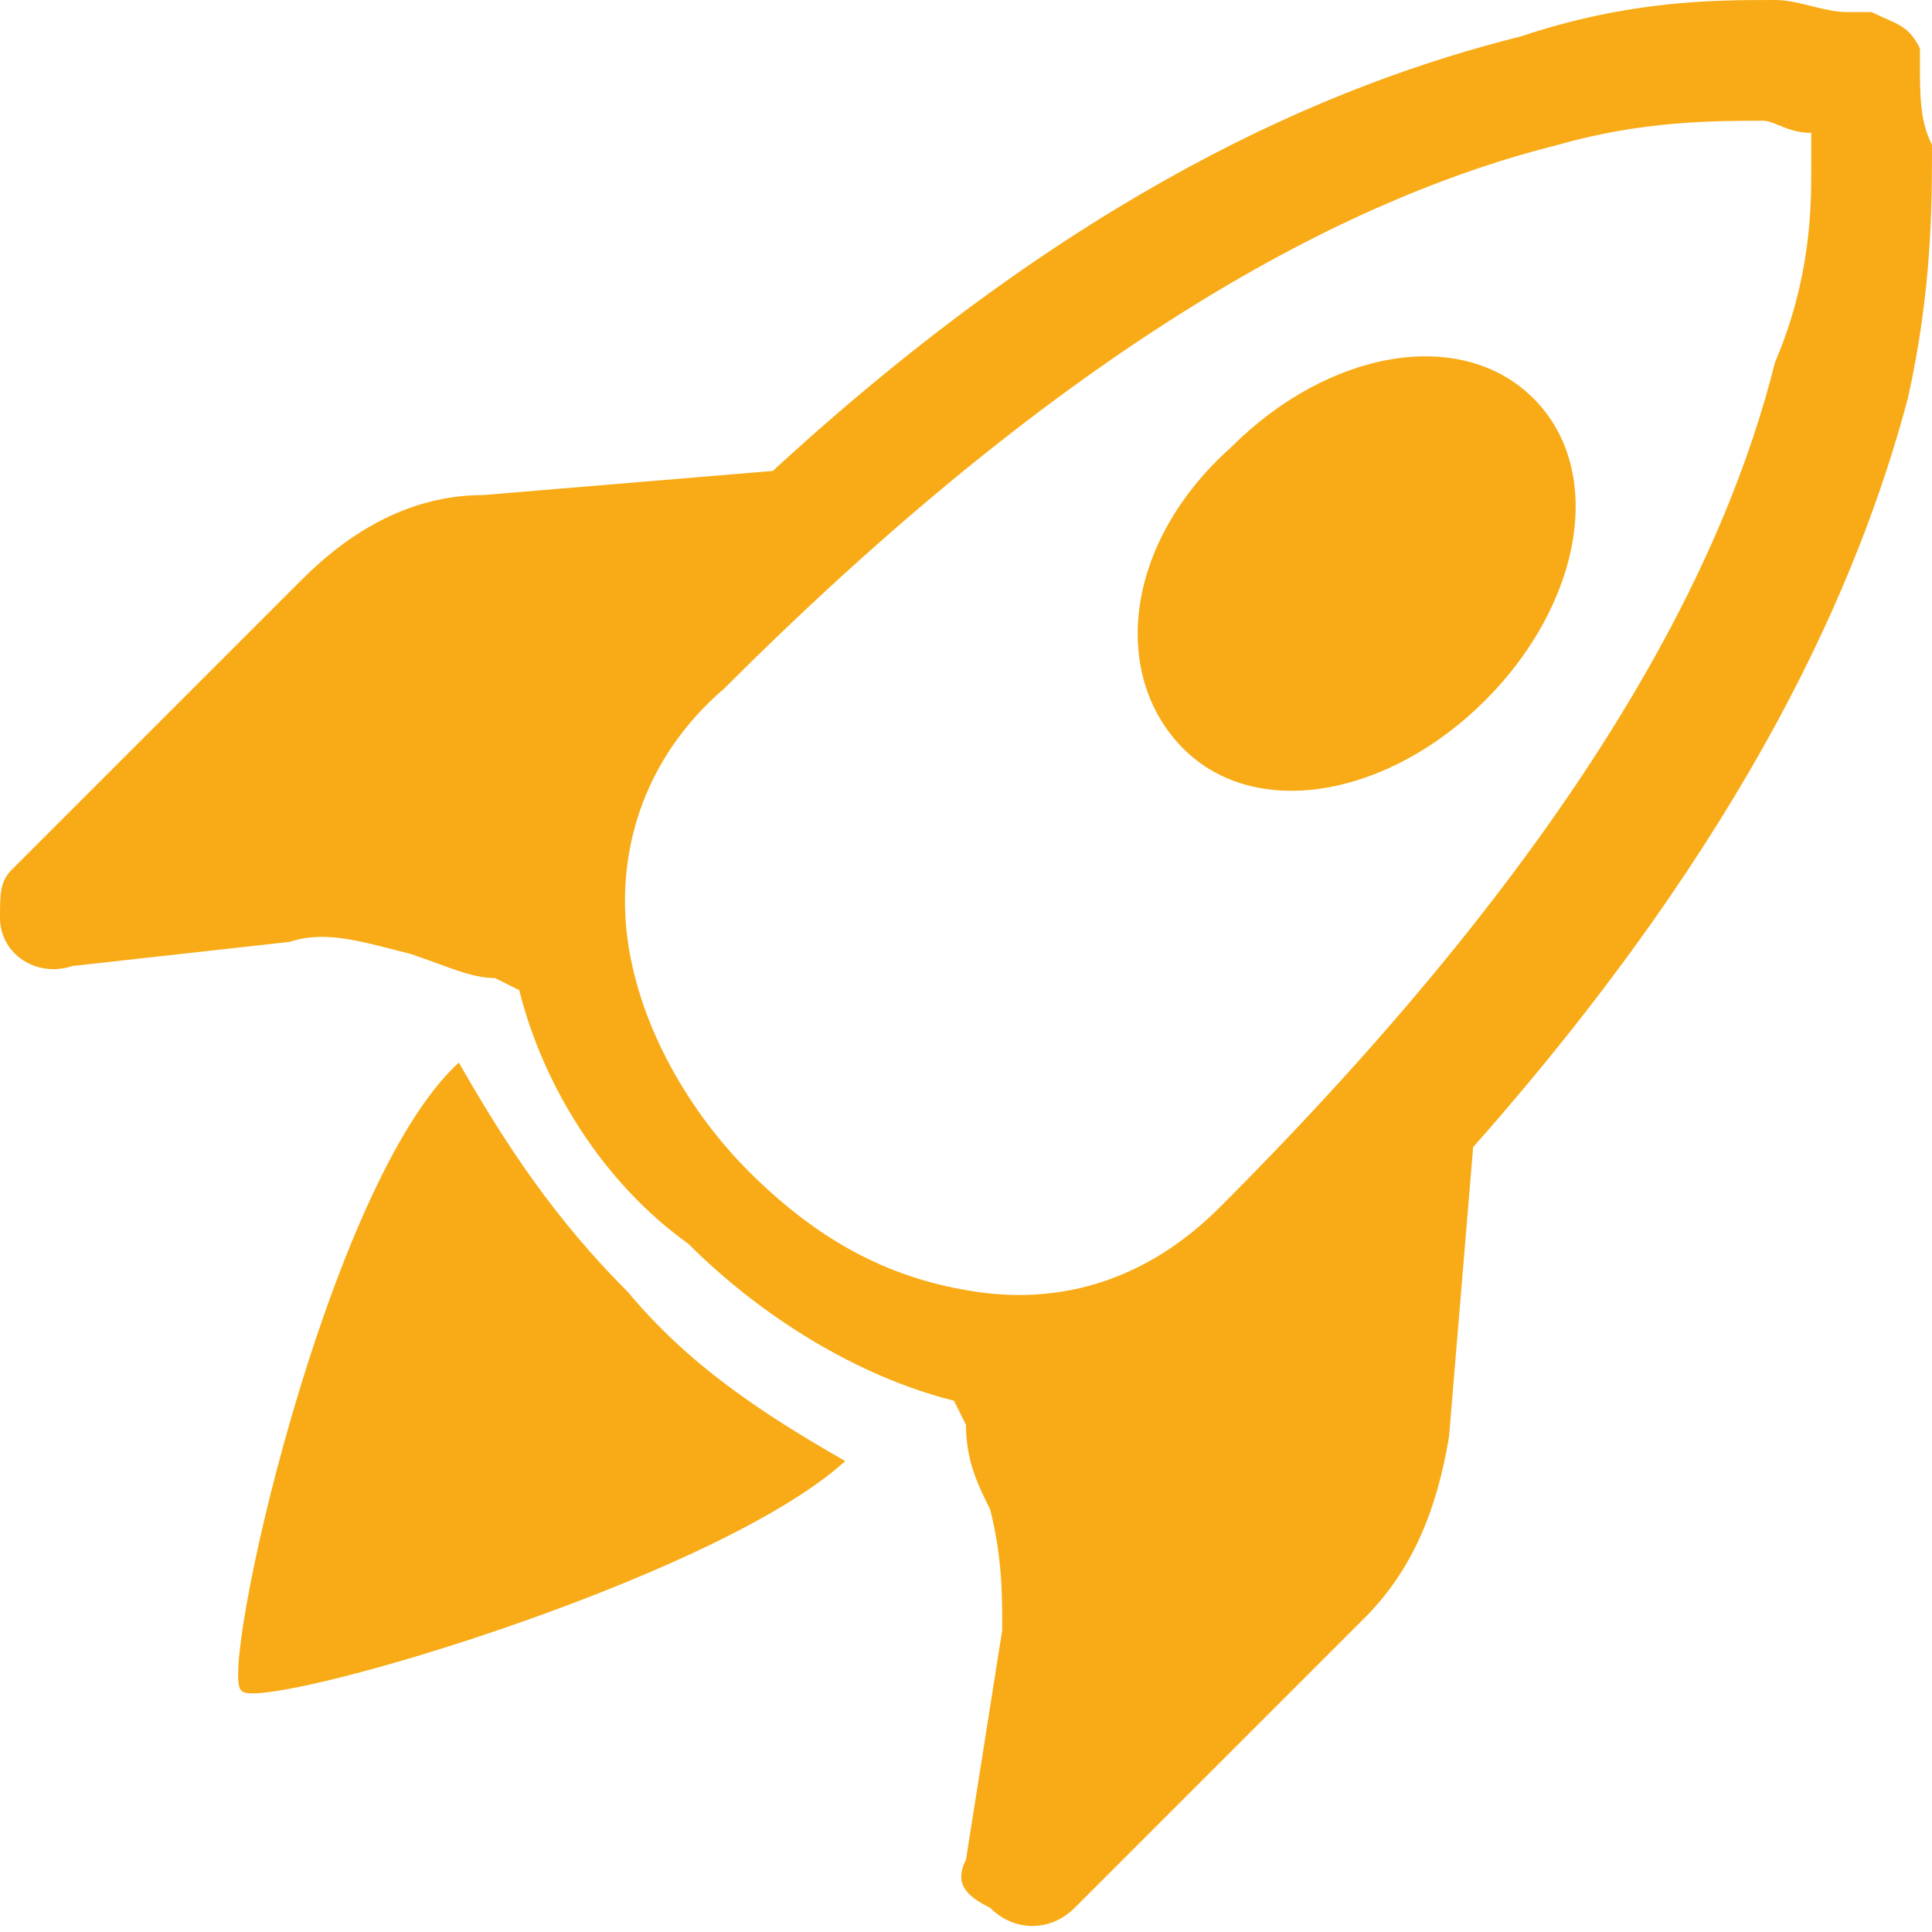
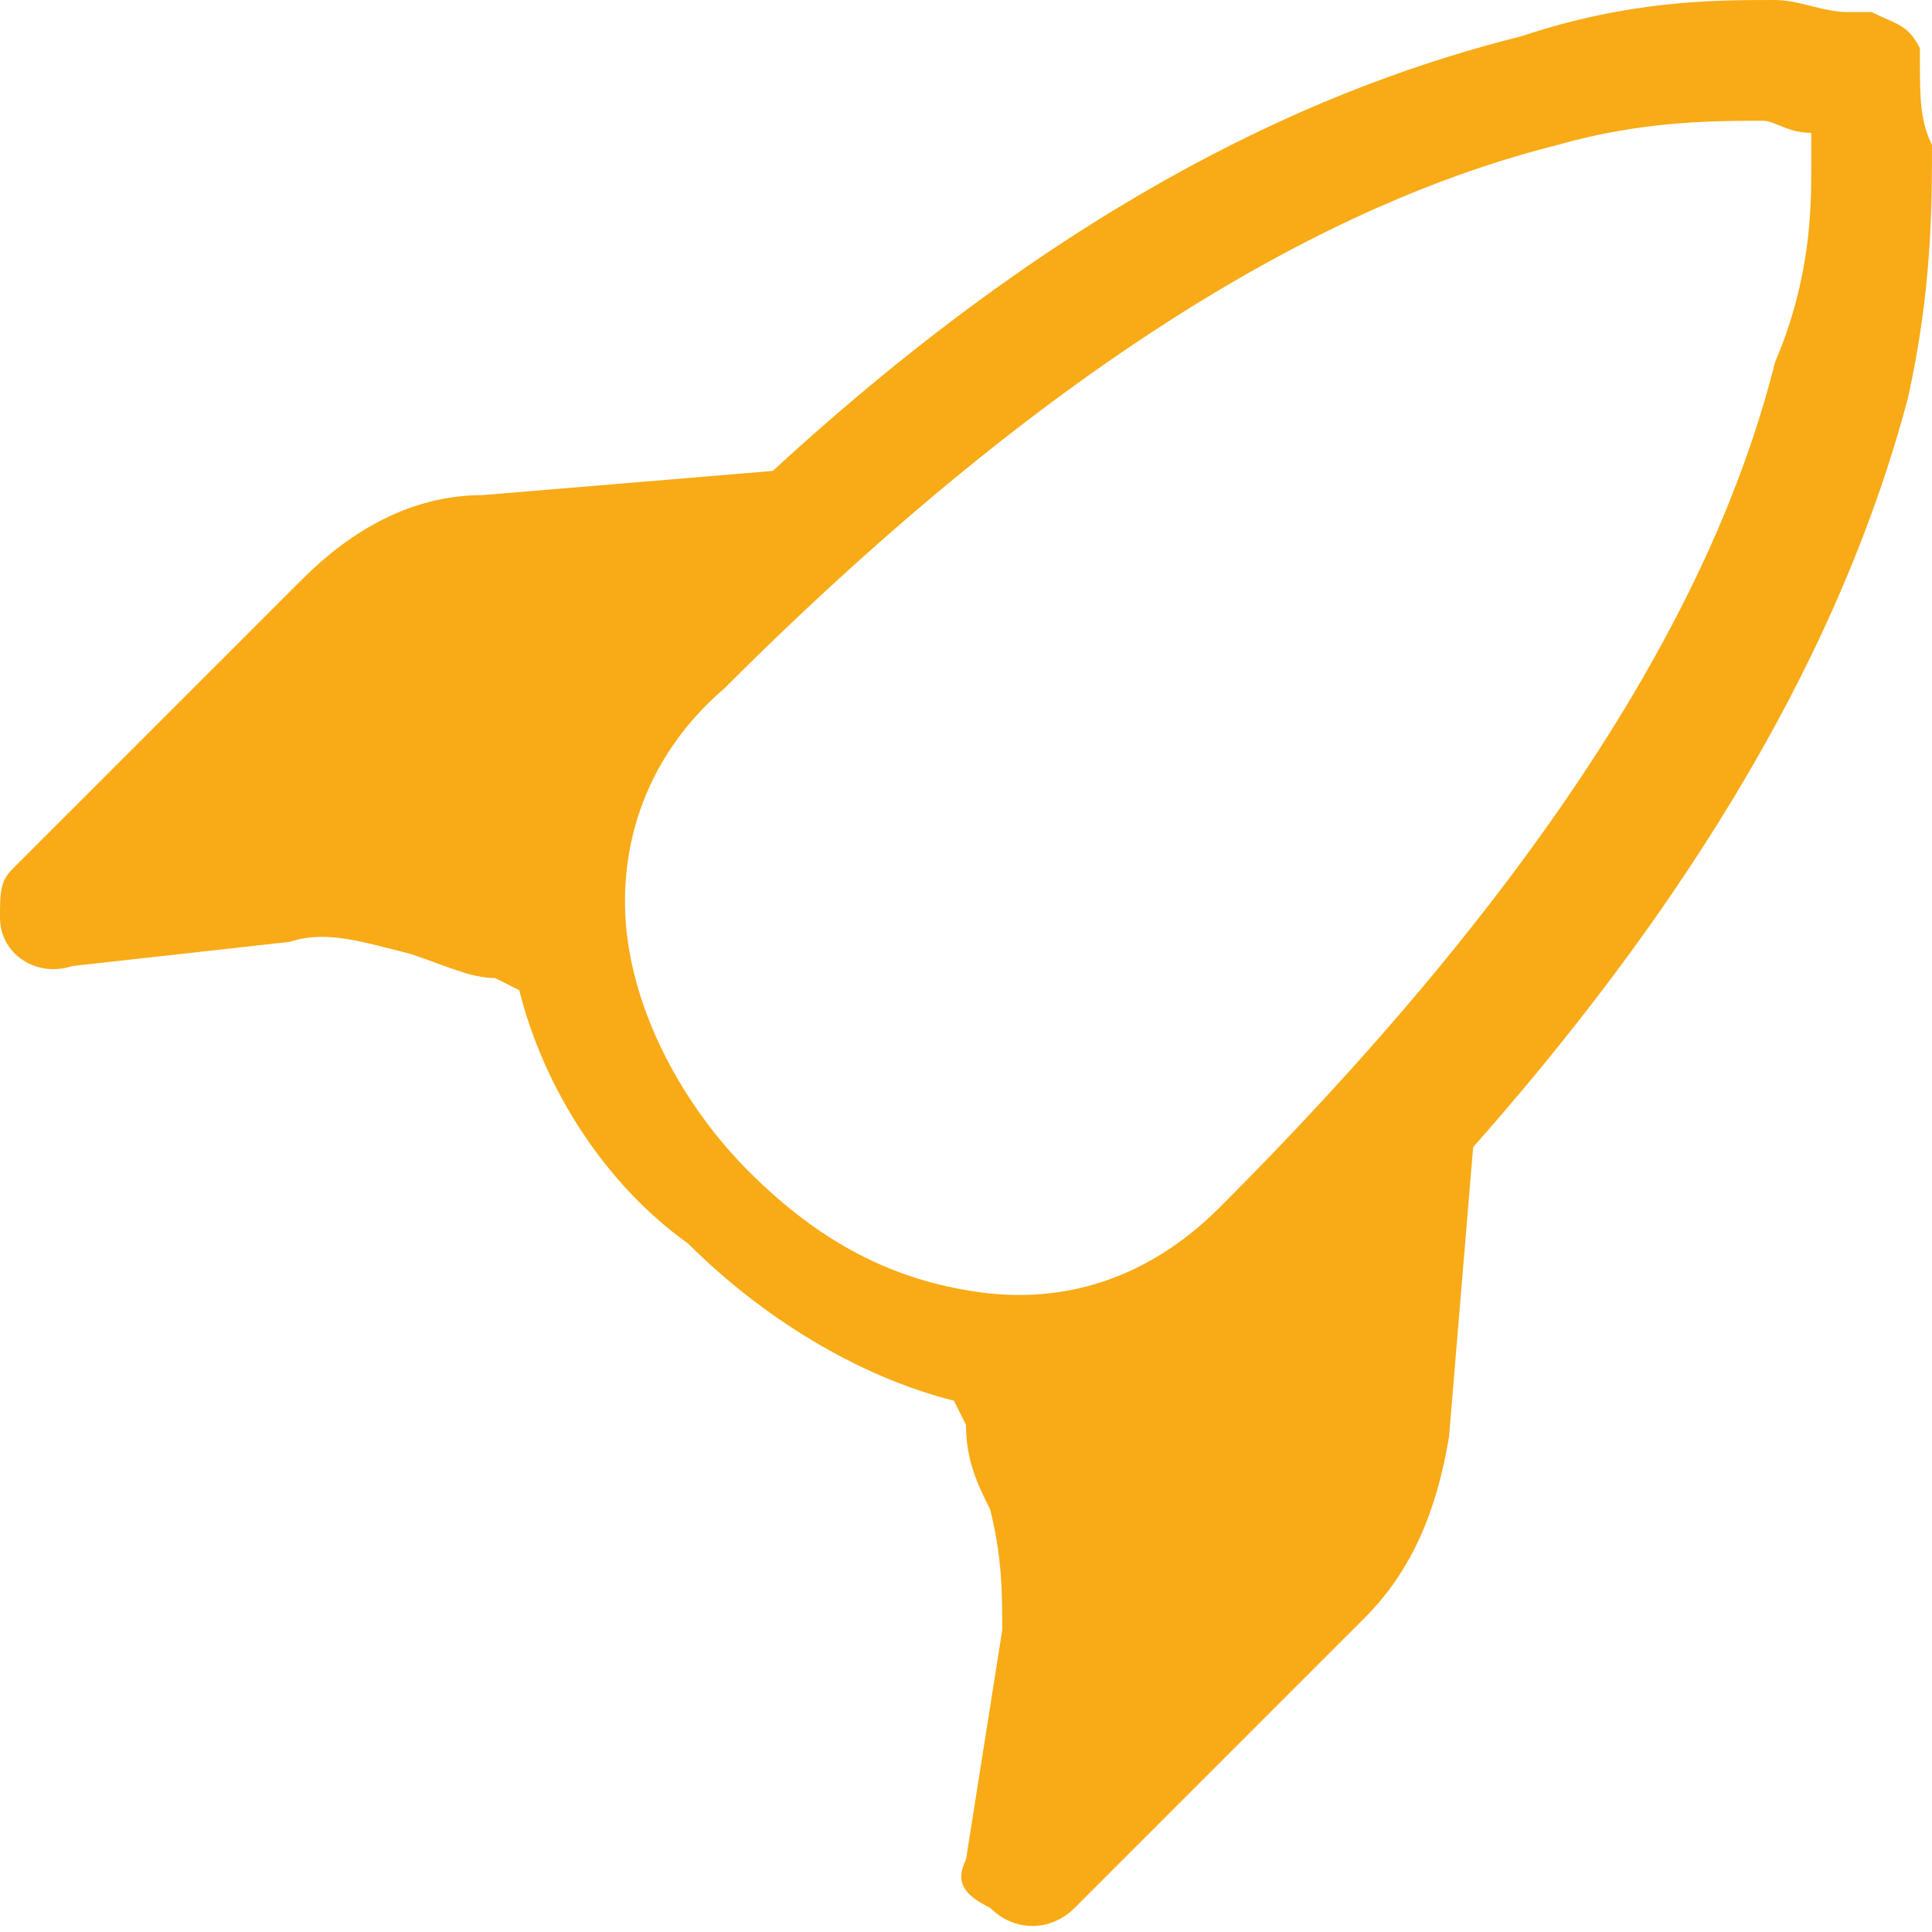
<svg xmlns="http://www.w3.org/2000/svg" version="1.1" id="Ebene_1" x="0px" y="0px" viewBox="0 0 16 16" style="enable-background:new 0 0 16 16;" xml:space="preserve">
  <style type="text/css">
	.st0{fill:#F8AB16;}
</style>
-   <path class="st0" d="M9.8,6.2c0.6,0.6,1.7,0.4,2.5-0.4s1-1.9,0.4-2.5c-0.6-0.6-1.7-0.4-2.5,0.4C9.3,4.5,9.2,5.6,9.8,6.2" />
  <path class="st0" d="M15.8,3.3c-0.4,1.5-1.3,3.6-3.6,6.2l-0.2,2.4c-0.1,0.6-0.3,1.1-0.7,1.5l-2.4,2.4c-0.2,0.2-0.5,0.2-0.7,0  C8,15.7,7.9,15.6,8,15.4l0.3-1.9c0-0.3,0-0.6-0.1-1c-0.1-0.2-0.2-0.4-0.2-0.7l-0.1-0.2c-0.8-0.2-1.6-0.7-2.2-1.3  C5,9.8,4.5,9,4.3,8.2L4.1,8.1C3.9,8.1,3.7,8,3.4,7.9c-0.4-0.1-0.7-0.2-1-0.1L0.6,8C0.3,8.1,0,7.9,0,7.6c0-0.2,0-0.3,0.1-0.4l2.4-2.4  c0.4-0.4,0.9-0.7,1.5-0.7h0l2.4-0.2c2.5-2.3,4.6-3.2,6.2-3.6C13.5,0,14.2,0,14.7,0c0.2,0,0.4,0.1,0.6,0.1c0.1,0,0.1,0,0.2,0  c0.2,0.1,0.3,0.1,0.4,0.3l0,0.1C15.9,0.8,15.9,1,16,1.2C16,1.7,16,2.4,15.8,3.3 M11,10.8L11,10.8l-0.1,1c0,0.3-0.2,0.7-0.4,0.9  L9.2,14l0.1-0.4c0.1-0.5,0-1-0.2-1.4C9,12.1,9,11.9,8.9,11.8C9.6,11.7,10.4,11.4,11,10.8 M5.2,5c-0.6,0.6-0.9,1.4-1,2.1  C4.1,7,3.9,7,3.8,6.9C3.3,6.8,2.8,6.7,2.3,6.8L2,6.8l1.3-1.3c0.2-0.2,0.6-0.4,0.9-0.4L5.2,5L5.2,5z M14.6,1c-0.4,0-1,0-1.7,0.2  c-1.6,0.4-3.9,1.5-6.9,4.5C5.3,6.3,5.1,7.1,5.2,7.8c0.1,0.7,0.5,1.4,1,1.9c0.6,0.6,1.2,0.9,1.9,1c0.7,0.1,1.4-0.1,2-0.7  c3.1-3.1,4.2-5.4,4.6-7C15,2.3,15,1.7,15,1.4c0-0.1,0-0.2,0-0.3C14.8,1.1,14.7,1,14.6,1L14.6,1z" />
-   <path class="st0" d="M7,12.1c-0.7-0.4-1.3-0.8-1.8-1.4c-0.6-0.6-1-1.2-1.4-1.9c-1.1,1-2,5.1-1.8,5.2C2.1,14.2,5.9,13.1,7,12.1  L7,12.1z" />
</svg>